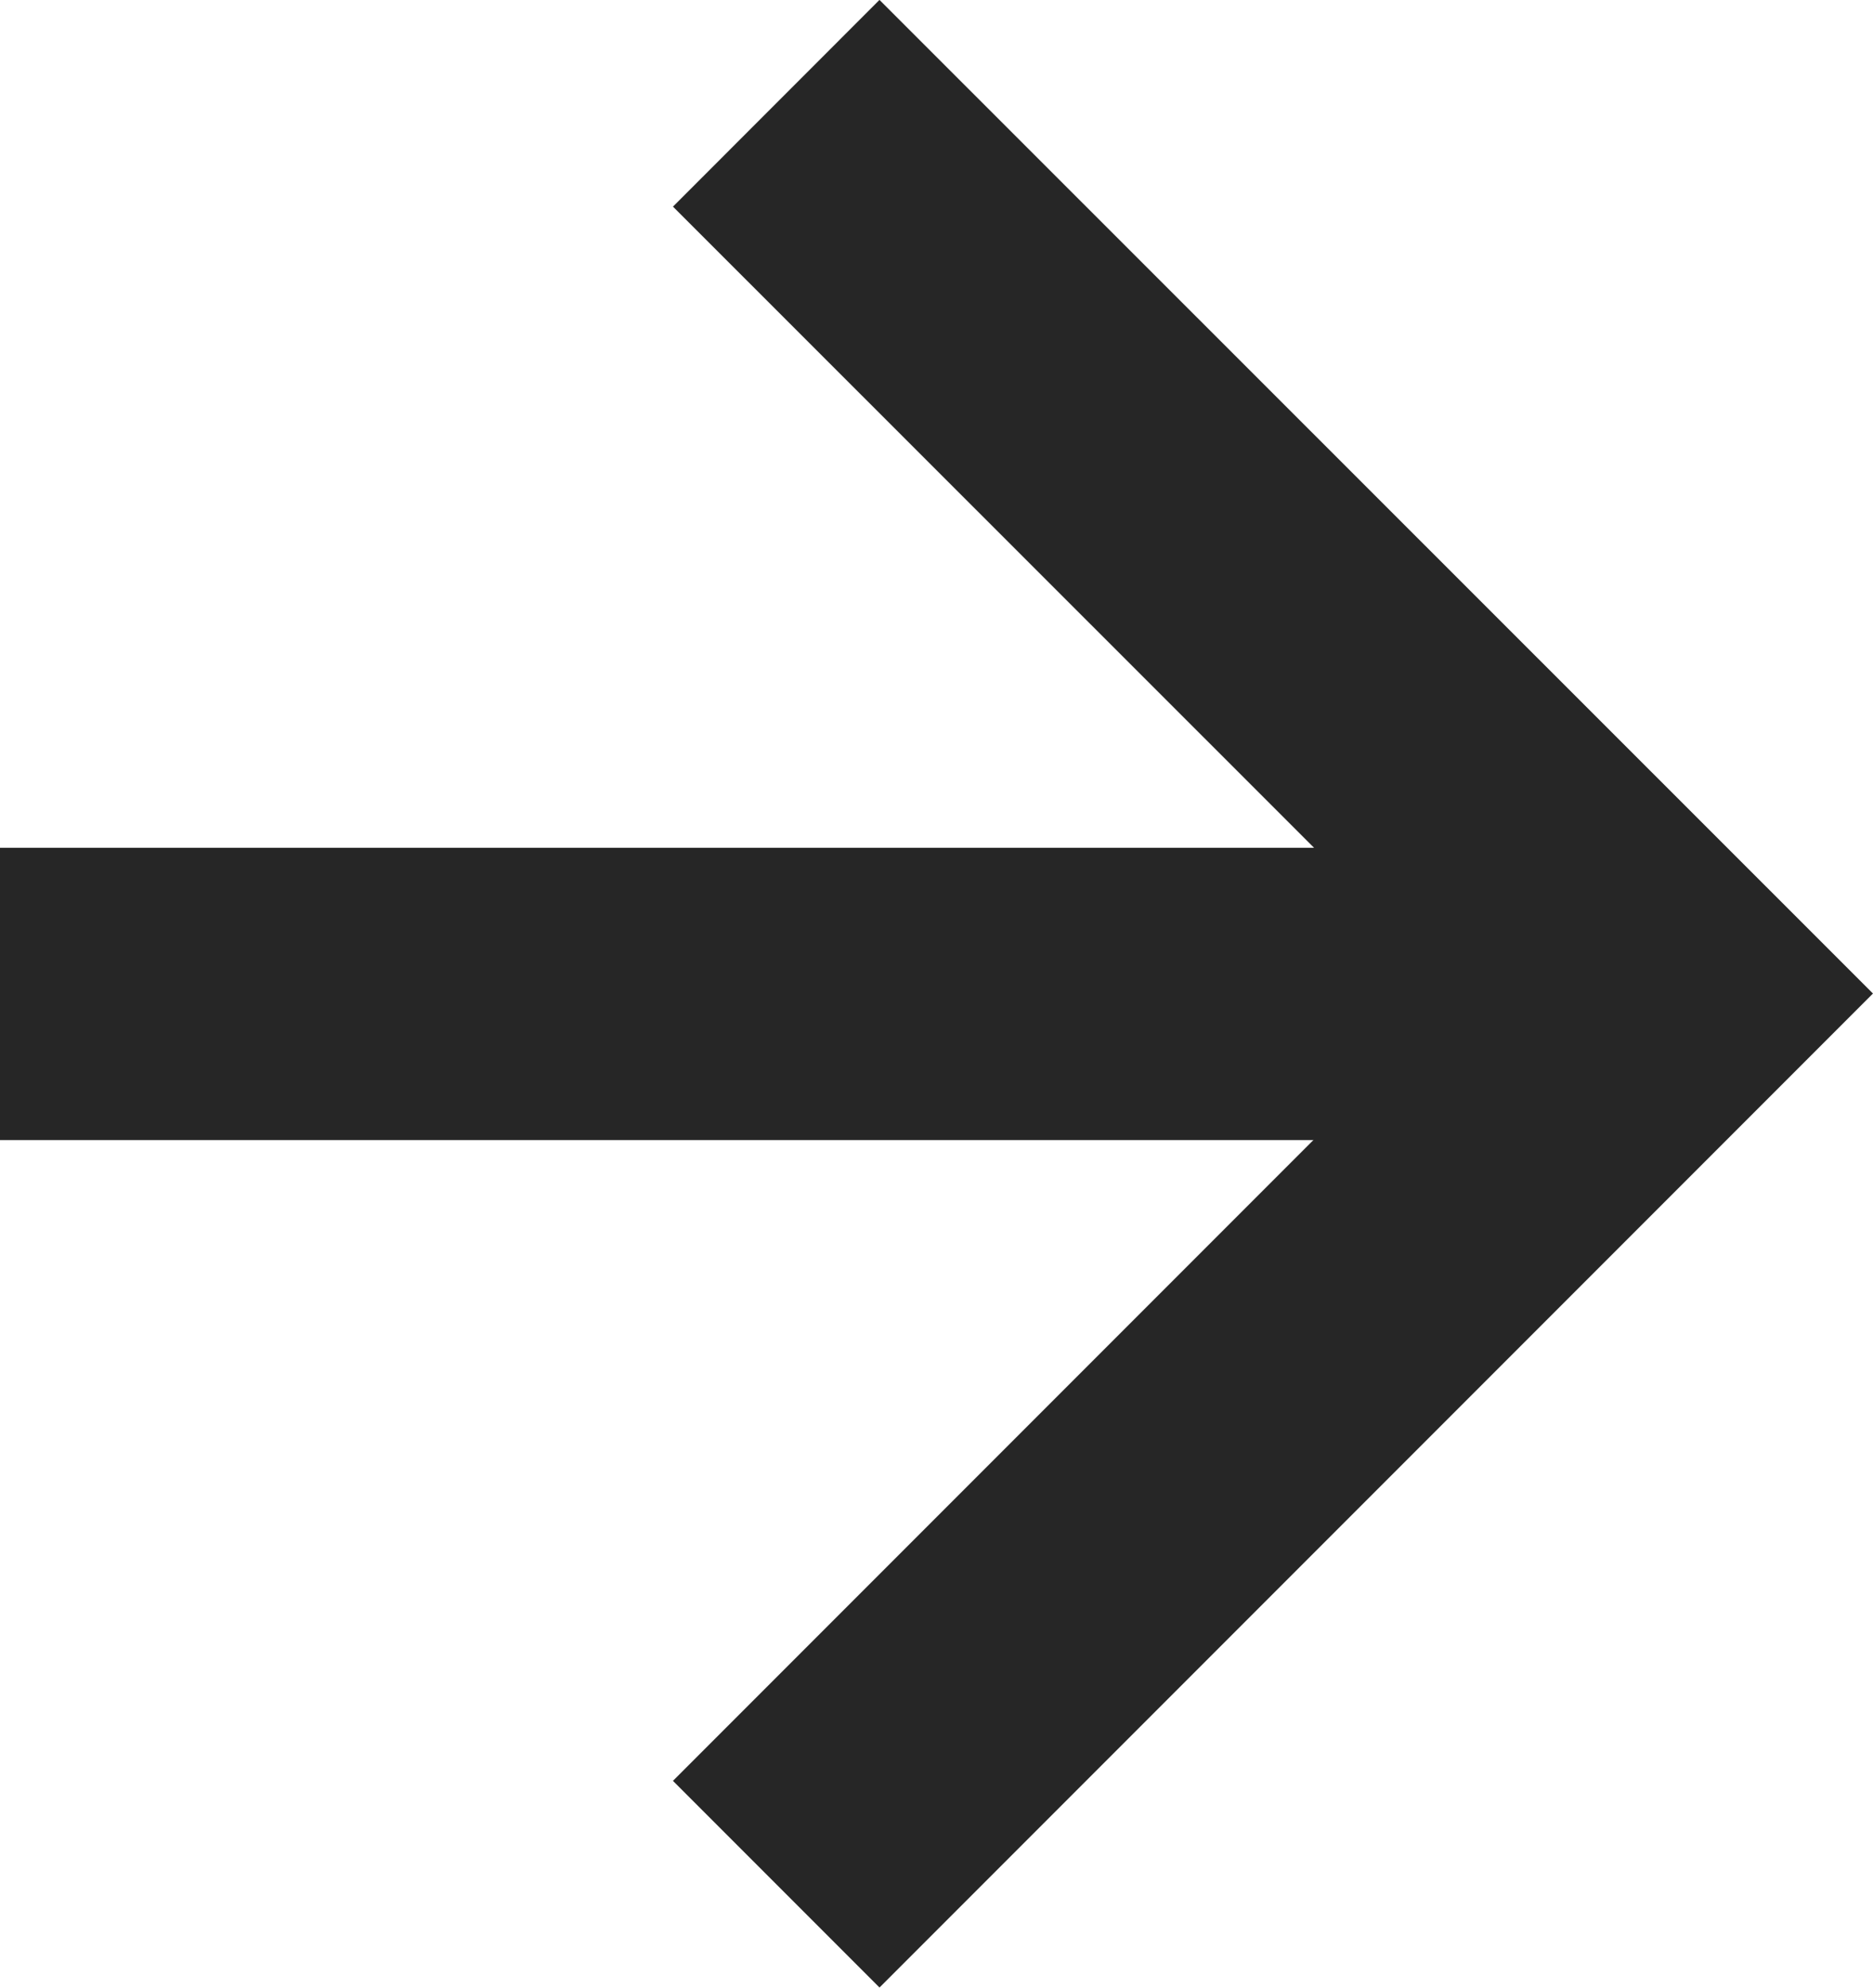
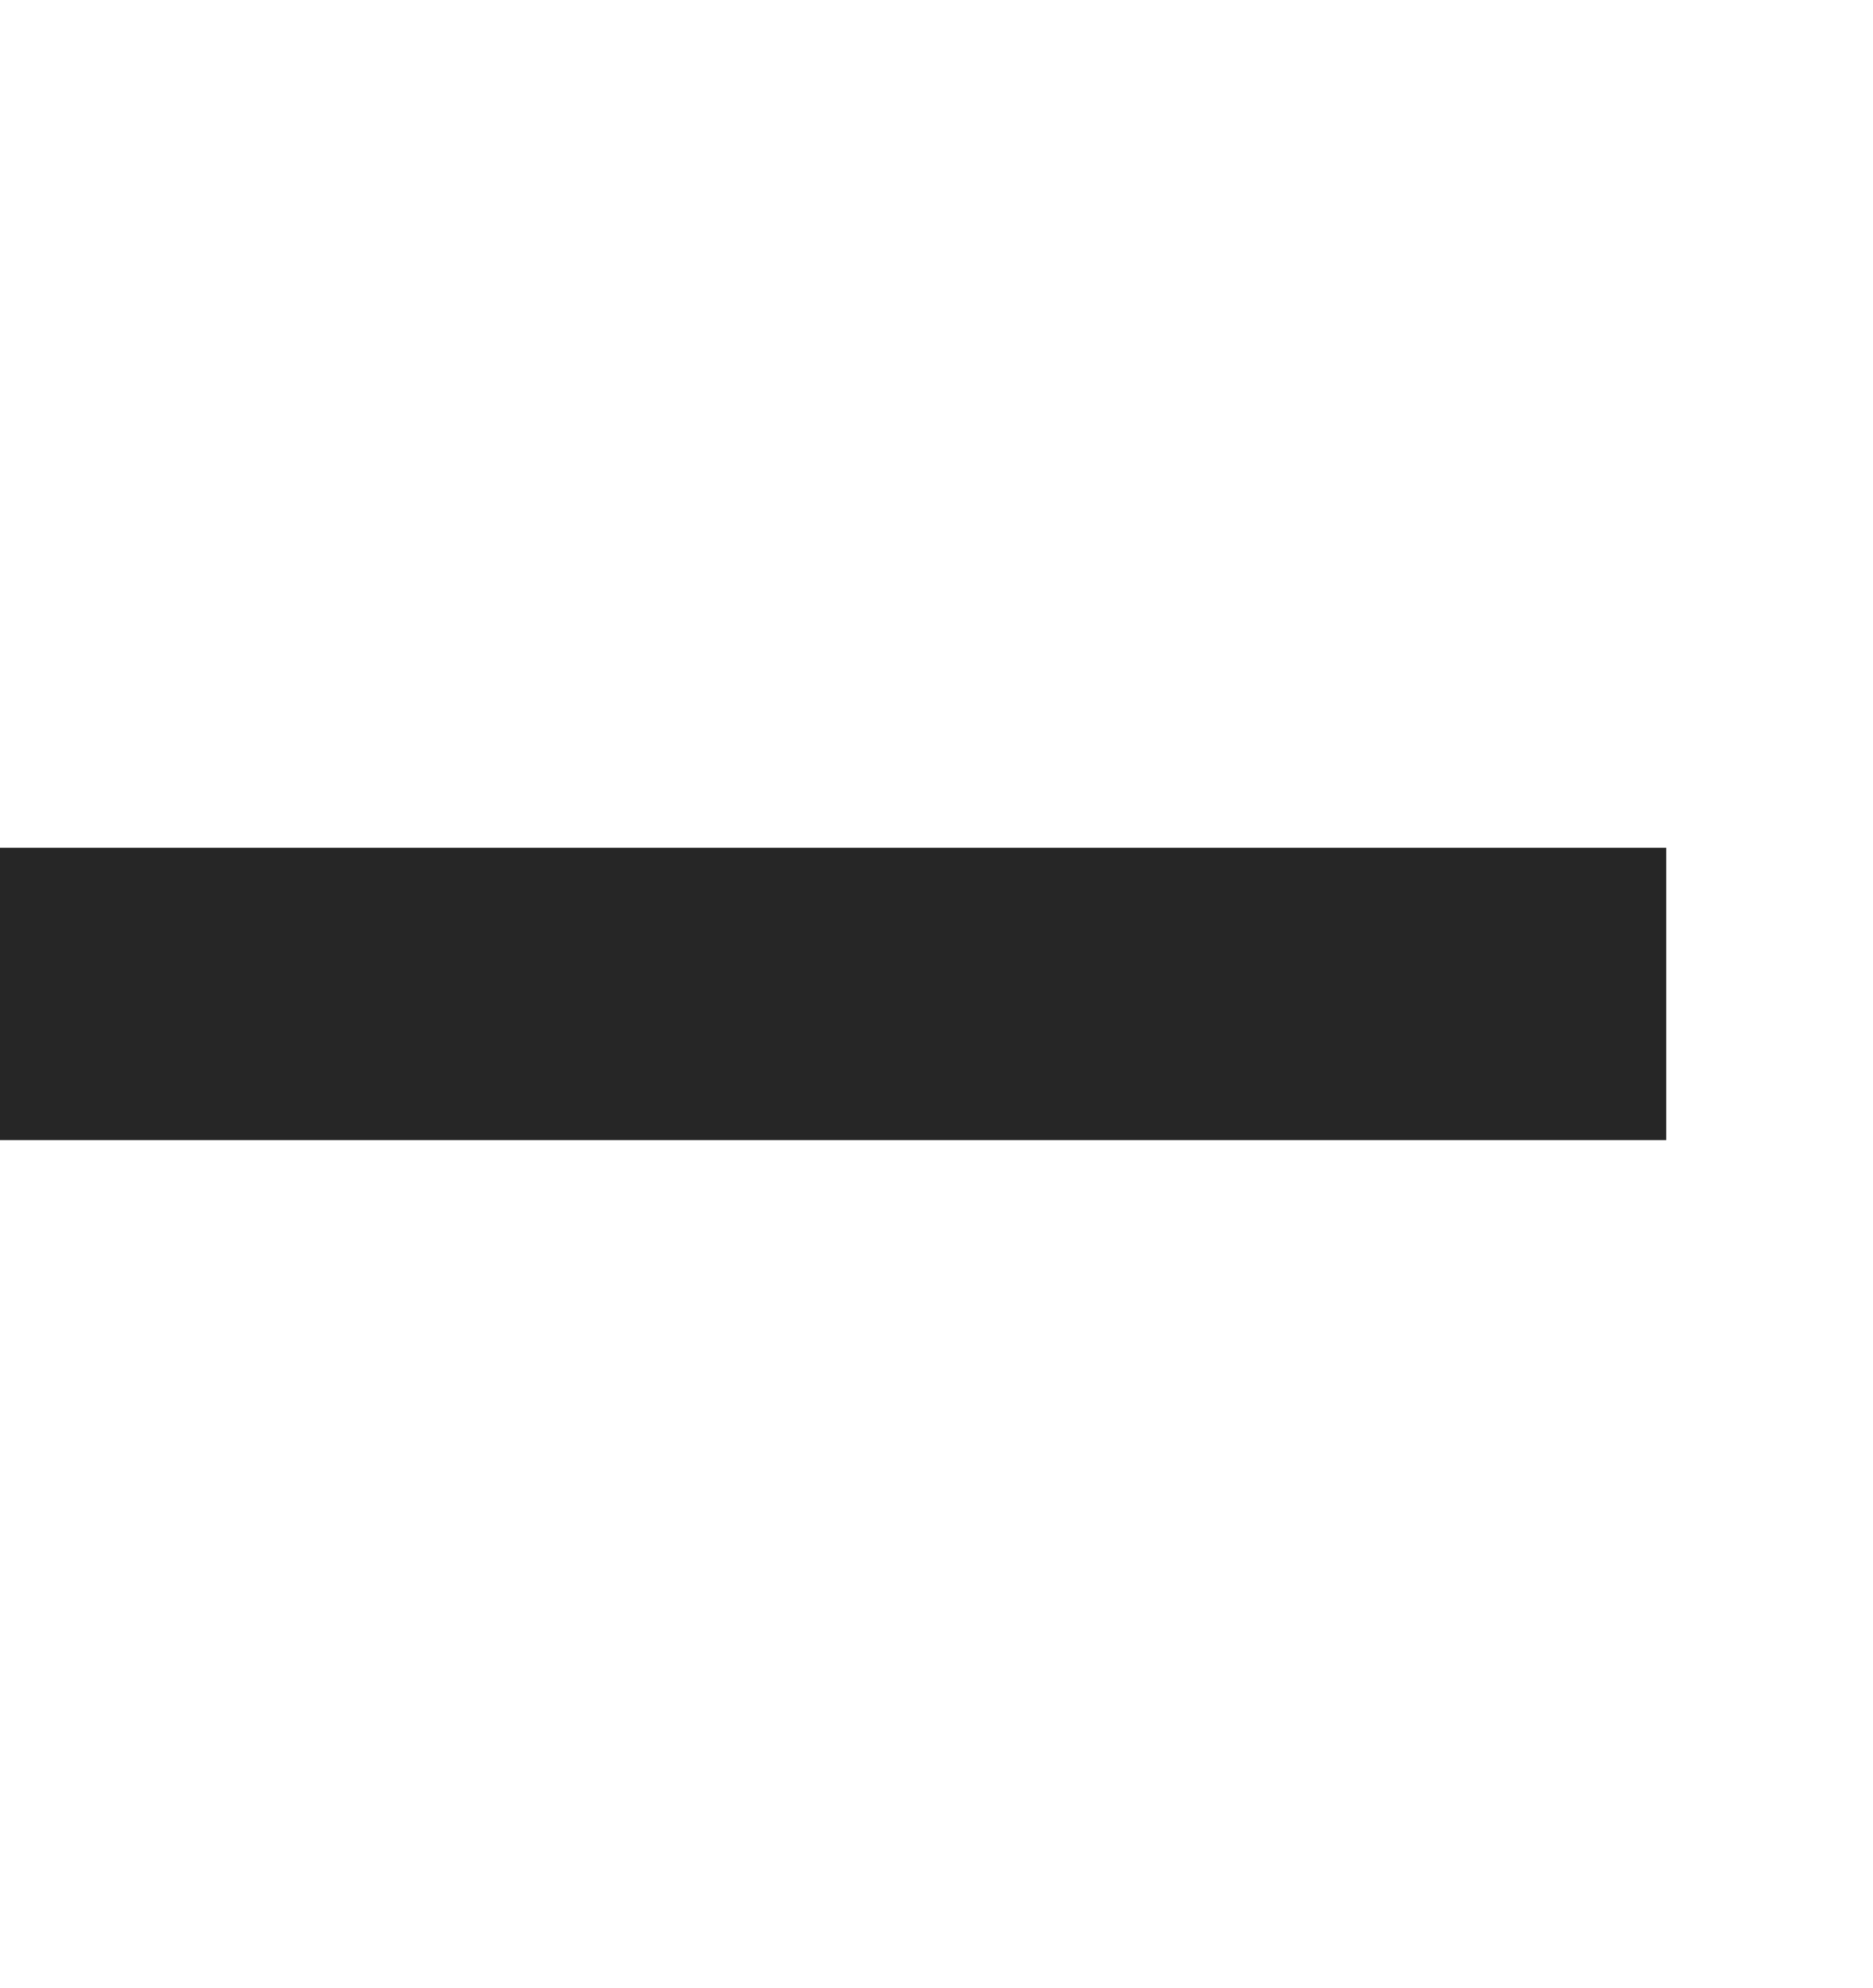
<svg xmlns="http://www.w3.org/2000/svg" width="9.618" height="10.201" viewBox="0 0 9.618 10.201">
  <g id="グループ_523" data-name="グループ 523" transform="translate(-507.5 -2365.513)">
    <line id="線_51" data-name="線 51" x2="8.556" transform="translate(507.5 2370.614)" fill="none" stroke="#262626" stroke-width="1.5" />
-     <path id="パス_92" data-name="パス 92" d="M-12638.345,14515.4l4.571,4.569-4.571,4.571" transform="translate(13149.831 -12149.357)" fill="none" stroke="#262626" stroke-width="1.5" />
  </g>
</svg>